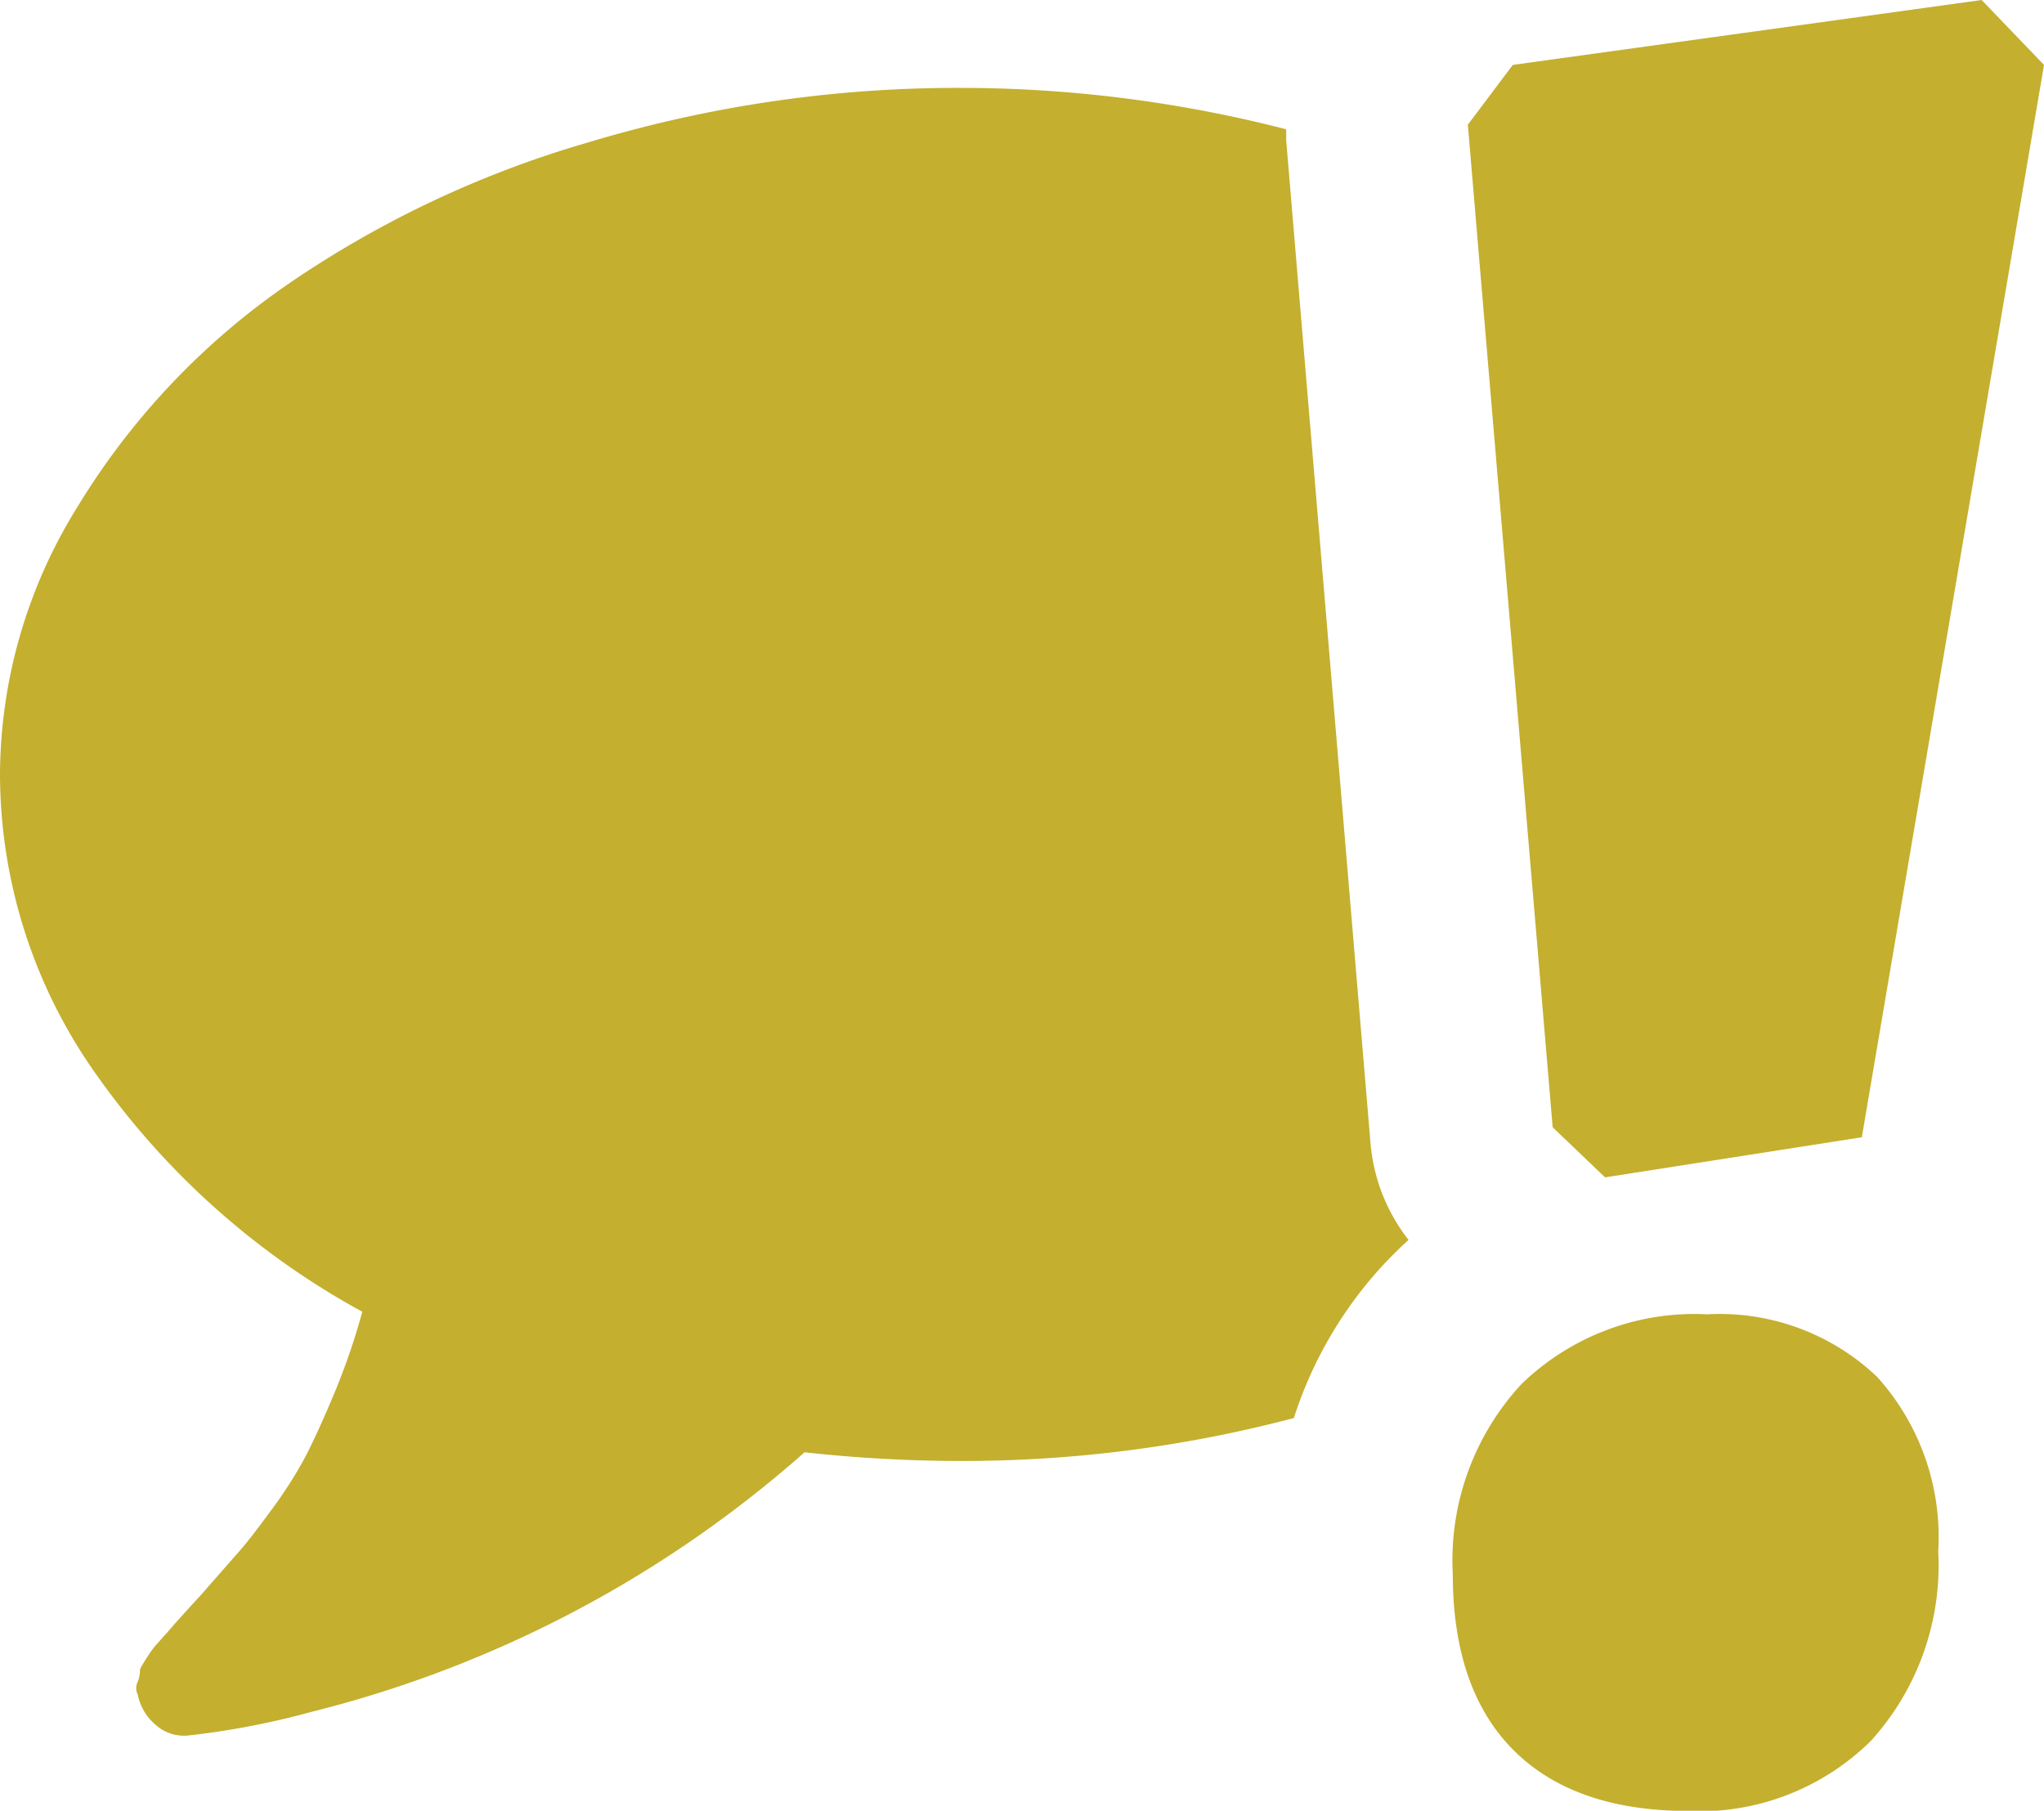
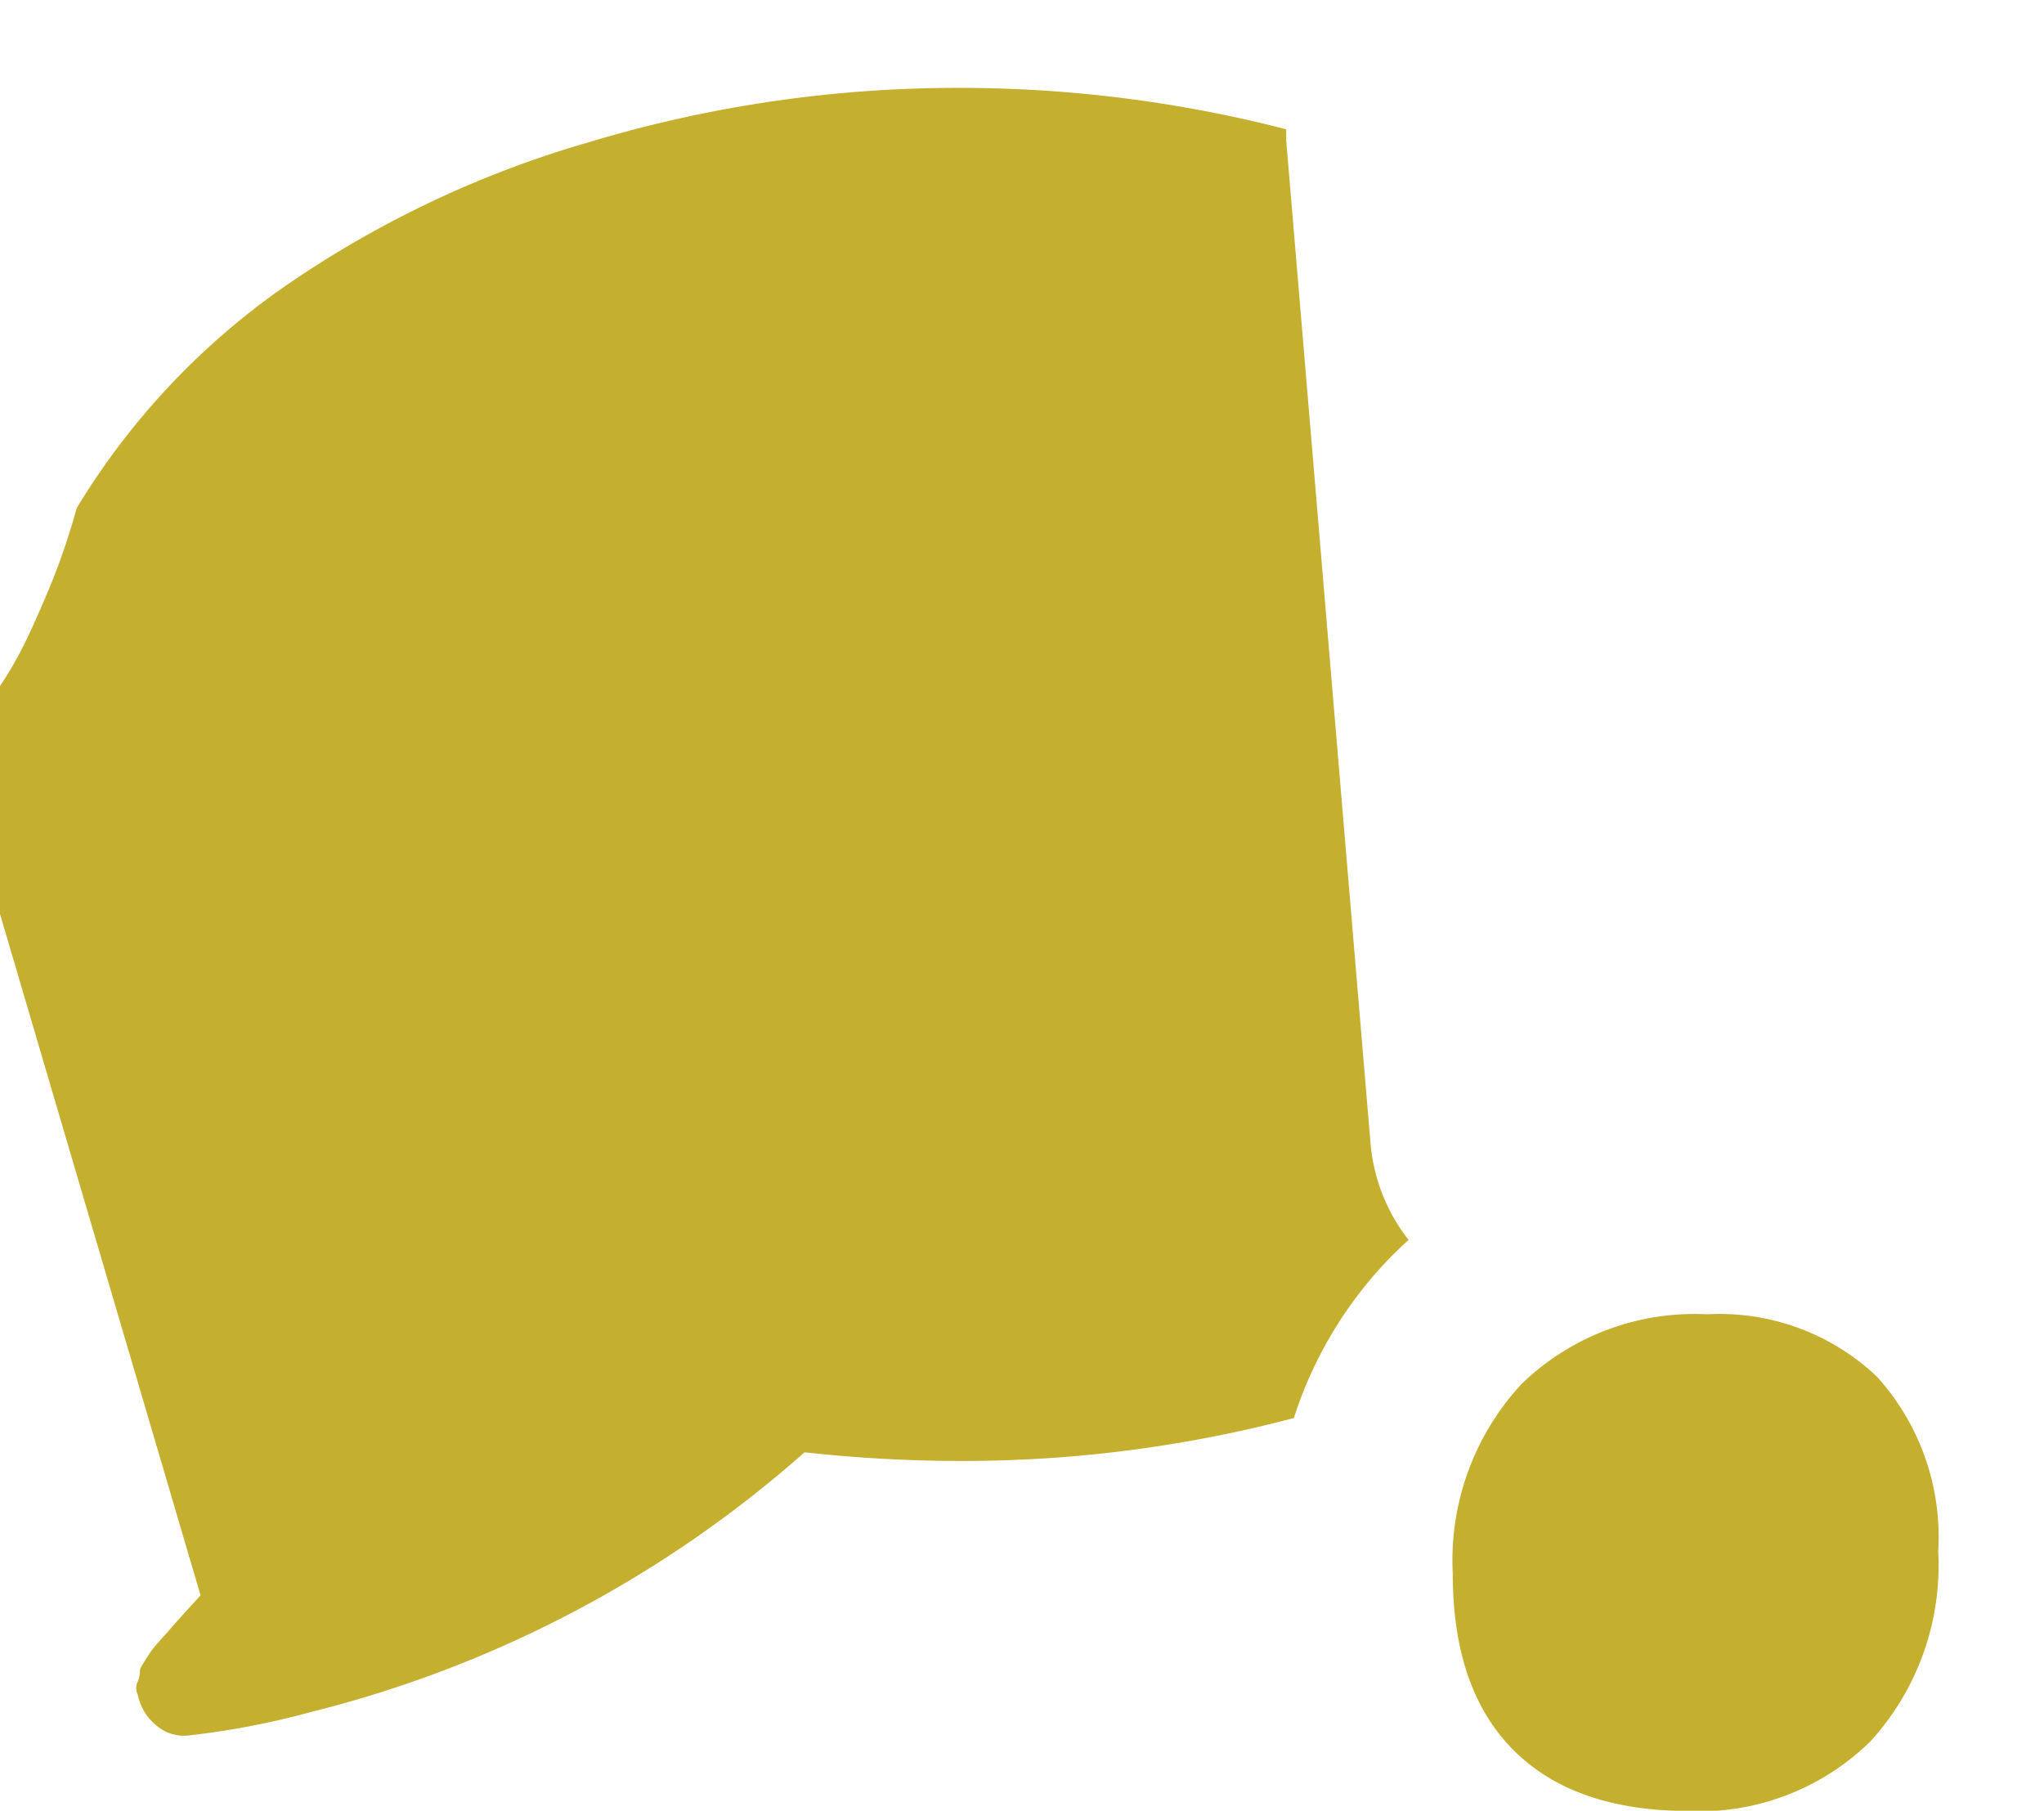
<svg xmlns="http://www.w3.org/2000/svg" id="Layer_1" data-name="Layer 1" viewBox="0 0 80 70.87">
  <title>Receive-Alerts-1</title>
  <g>
-     <polygon fill="#c4af2f" points="62.82 46.08 72.87 44.51 80 2.54 77.56 0 59.21 2.54 57.45 4.88 60.77 44.12 62.82 46.08" />
    <path fill="#c4af2f" d="M66.82,56a9.73,9.73,0,0,0-7.27,2.73,10.15,10.15,0,0,0-2.69,7.42q0,4.5,2.35,6.88T66,75.44a9.56,9.56,0,0,0,7.22-2.74,10.22,10.22,0,0,0,2.64-7.42,9.36,9.36,0,0,0-2.39-6.83A8.94,8.94,0,0,0,66.82,56Z" transform="translate(0 -4.56)" />
-     <path fill="#c4af2f" d="M50.34,10.05c0-.15,0-.29,0-.43A51.1,51.1,0,0,0,37.6,8,50,50,0,0,0,23,10.14a40.75,40.75,0,0,0-12,5.73,28.61,28.61,0,0,0-8,8.58A19.93,19.93,0,0,0,0,34.87,20.35,20.35,0,0,0,3.8,46.66,30.76,30.76,0,0,0,14.18,55.9a26.37,26.37,0,0,1-1.09,3.18c-.42,1-.8,1.84-1.13,2.48a16.93,16.93,0,0,1-1.37,2.14c-.57.78-1,1.33-1.3,1.66L7.85,67c-.68.74-1.11,1.22-1.3,1.45-.06.06-.17.18-.34.38a3.06,3.06,0,0,0-.29.35s-.12.17-.25.38-.21.34-.19.4a1.26,1.26,0,0,1-.09.42.56.56,0,0,0,0,.5v0a2.09,2.09,0,0,0,.74,1.22,1.65,1.65,0,0,0,1.28.38,31.27,31.27,0,0,0,4.78-.92,45.88,45.88,0,0,0,19.3-10.16,55.92,55.92,0,0,0,6.09.34,50.79,50.79,0,0,0,13.06-1.68,16,16,0,0,1,3.8-6.31c.21-.21.44-.44.69-.66a7.12,7.12,0,0,1-1.49-3.79Z" transform="translate(0 -4.56)" />
+     <path fill="#c4af2f" d="M50.34,10.05c0-.15,0-.29,0-.43A51.1,51.1,0,0,0,37.6,8,50,50,0,0,0,23,10.14a40.75,40.75,0,0,0-12,5.73,28.61,28.61,0,0,0-8,8.58a26.37,26.37,0,0,1-1.09,3.18c-.42,1-.8,1.84-1.13,2.48a16.93,16.93,0,0,1-1.37,2.14c-.57.78-1,1.33-1.3,1.66L7.85,67c-.68.74-1.11,1.22-1.3,1.45-.06.06-.17.18-.34.38a3.06,3.06,0,0,0-.29.35s-.12.17-.25.38-.21.34-.19.4a1.26,1.26,0,0,1-.09.42.56.56,0,0,0,0,.5v0a2.09,2.09,0,0,0,.74,1.22,1.65,1.65,0,0,0,1.28.38,31.27,31.27,0,0,0,4.78-.92,45.88,45.88,0,0,0,19.3-10.16,55.92,55.92,0,0,0,6.09.34,50.79,50.79,0,0,0,13.06-1.68,16,16,0,0,1,3.8-6.31c.21-.21.44-.44.69-.66a7.12,7.12,0,0,1-1.49-3.79Z" transform="translate(0 -4.56)" />
  </g>
</svg>